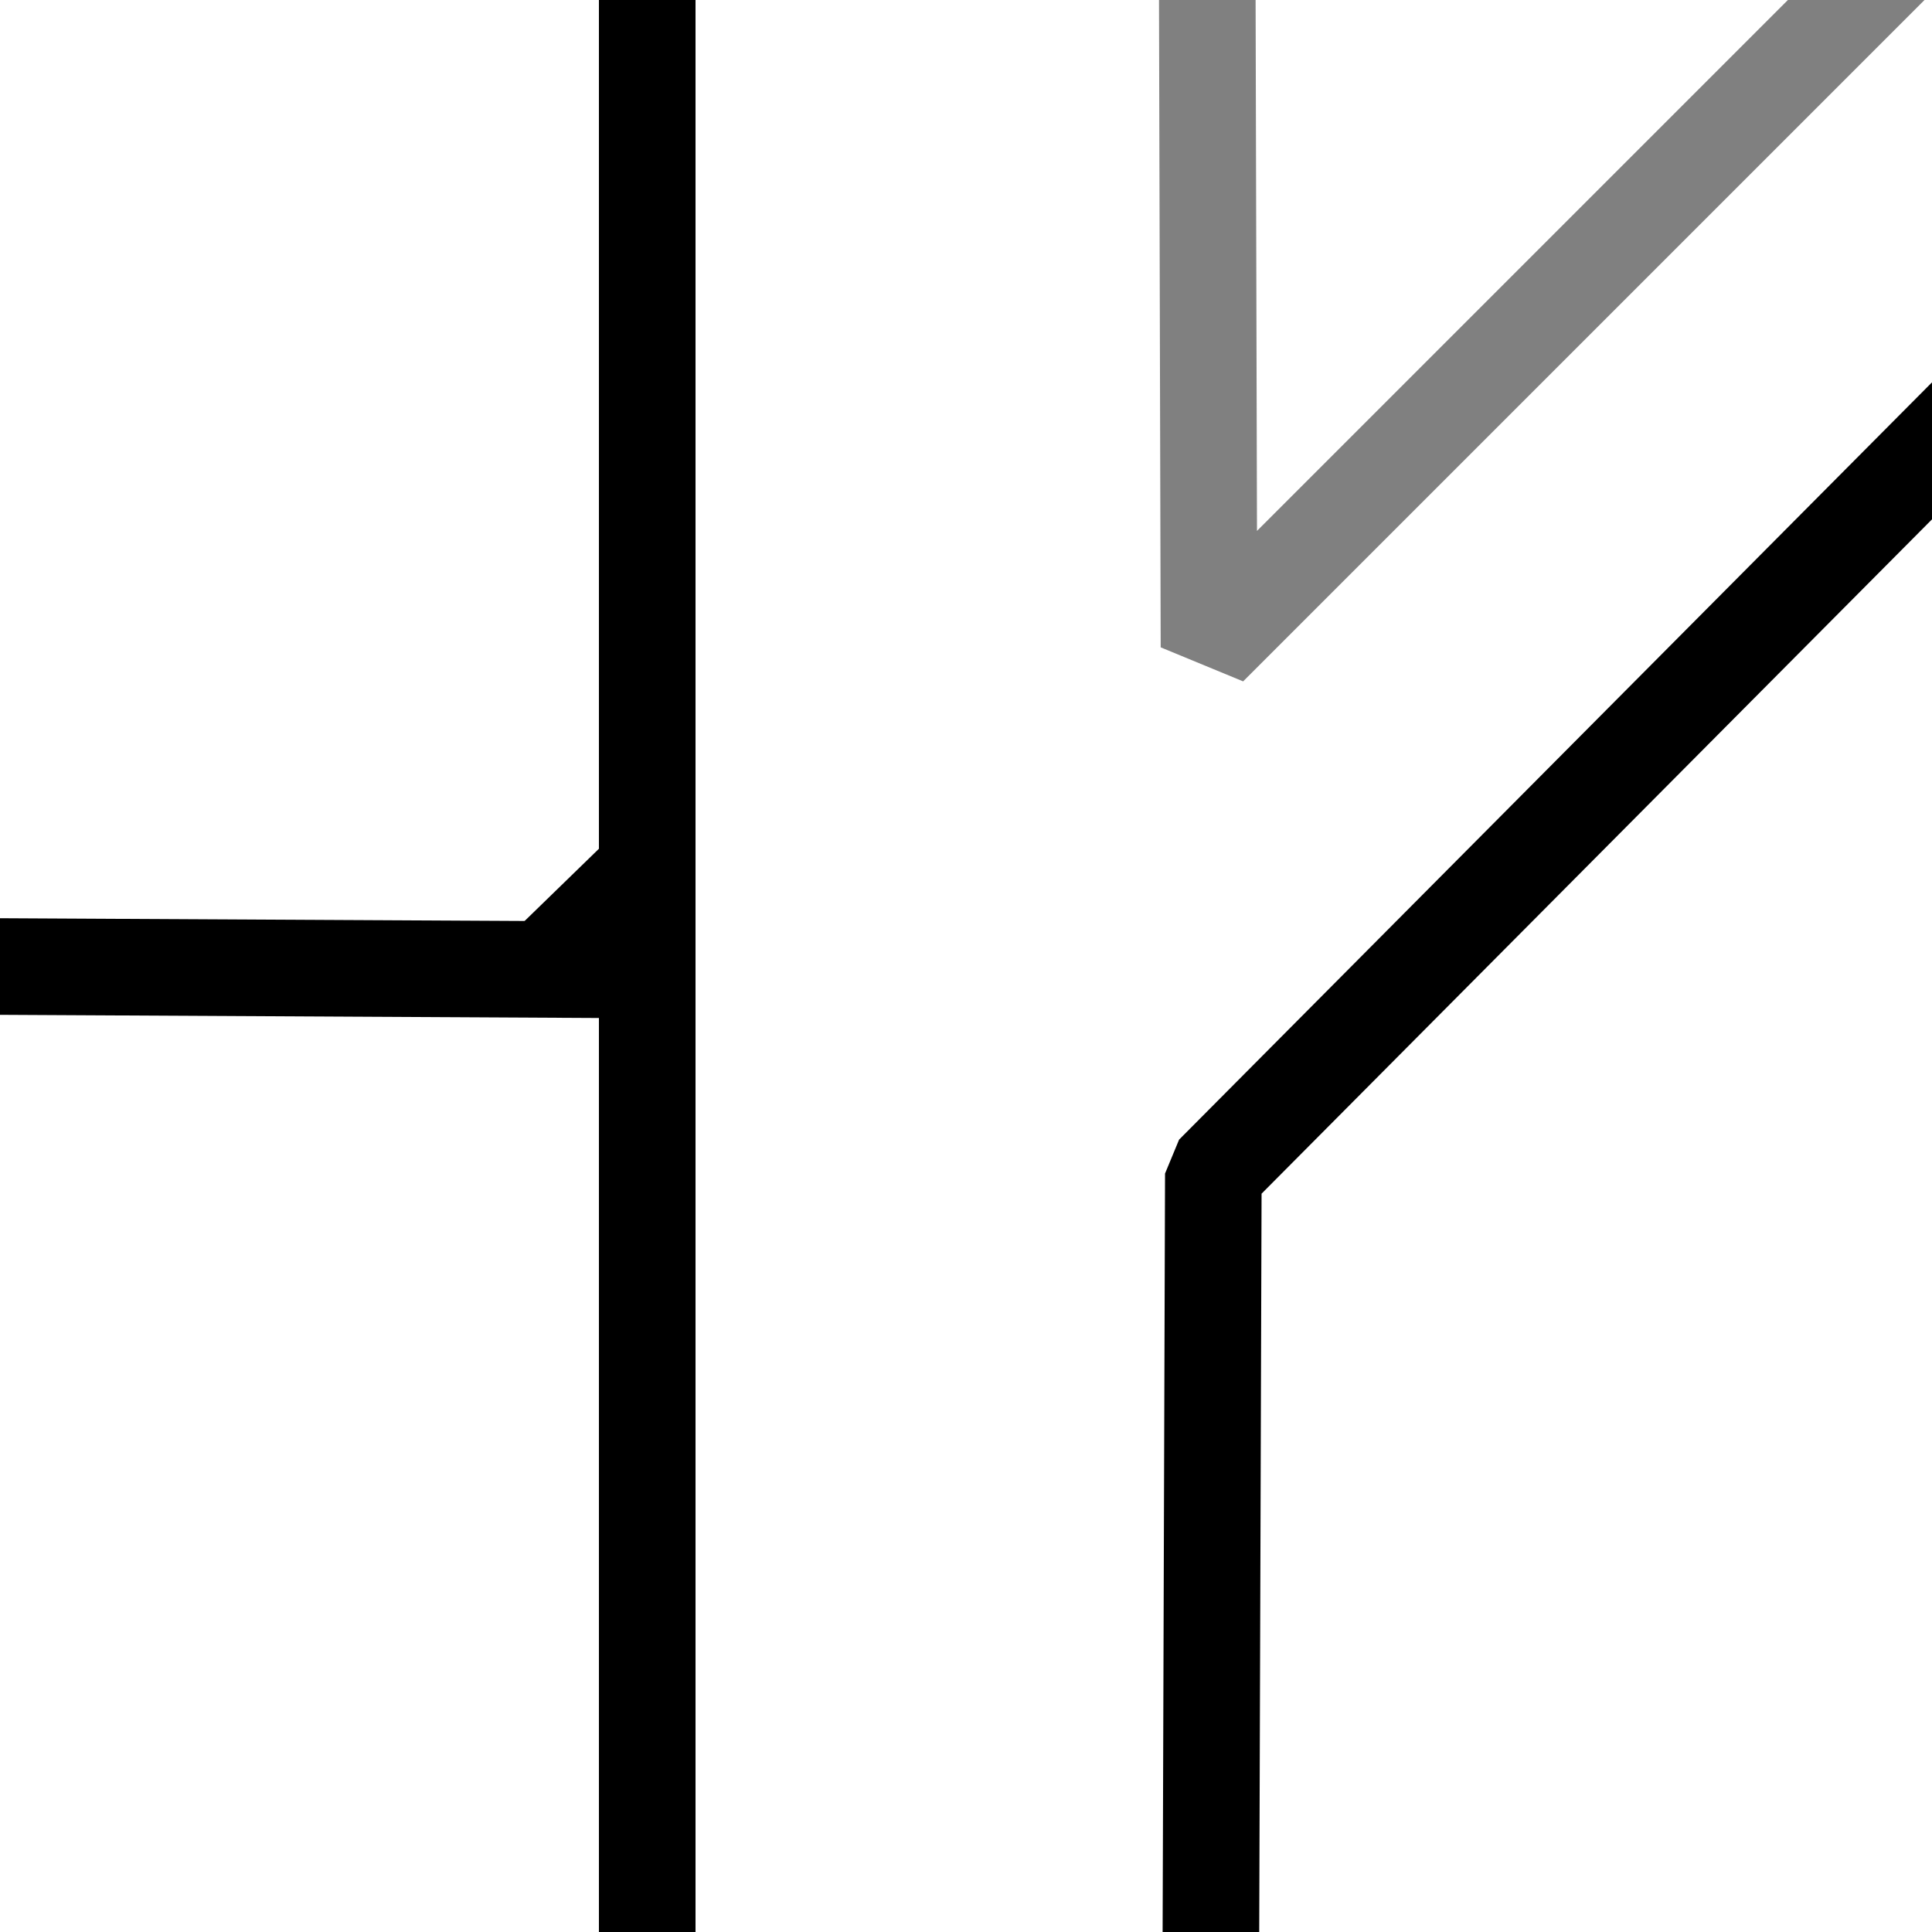
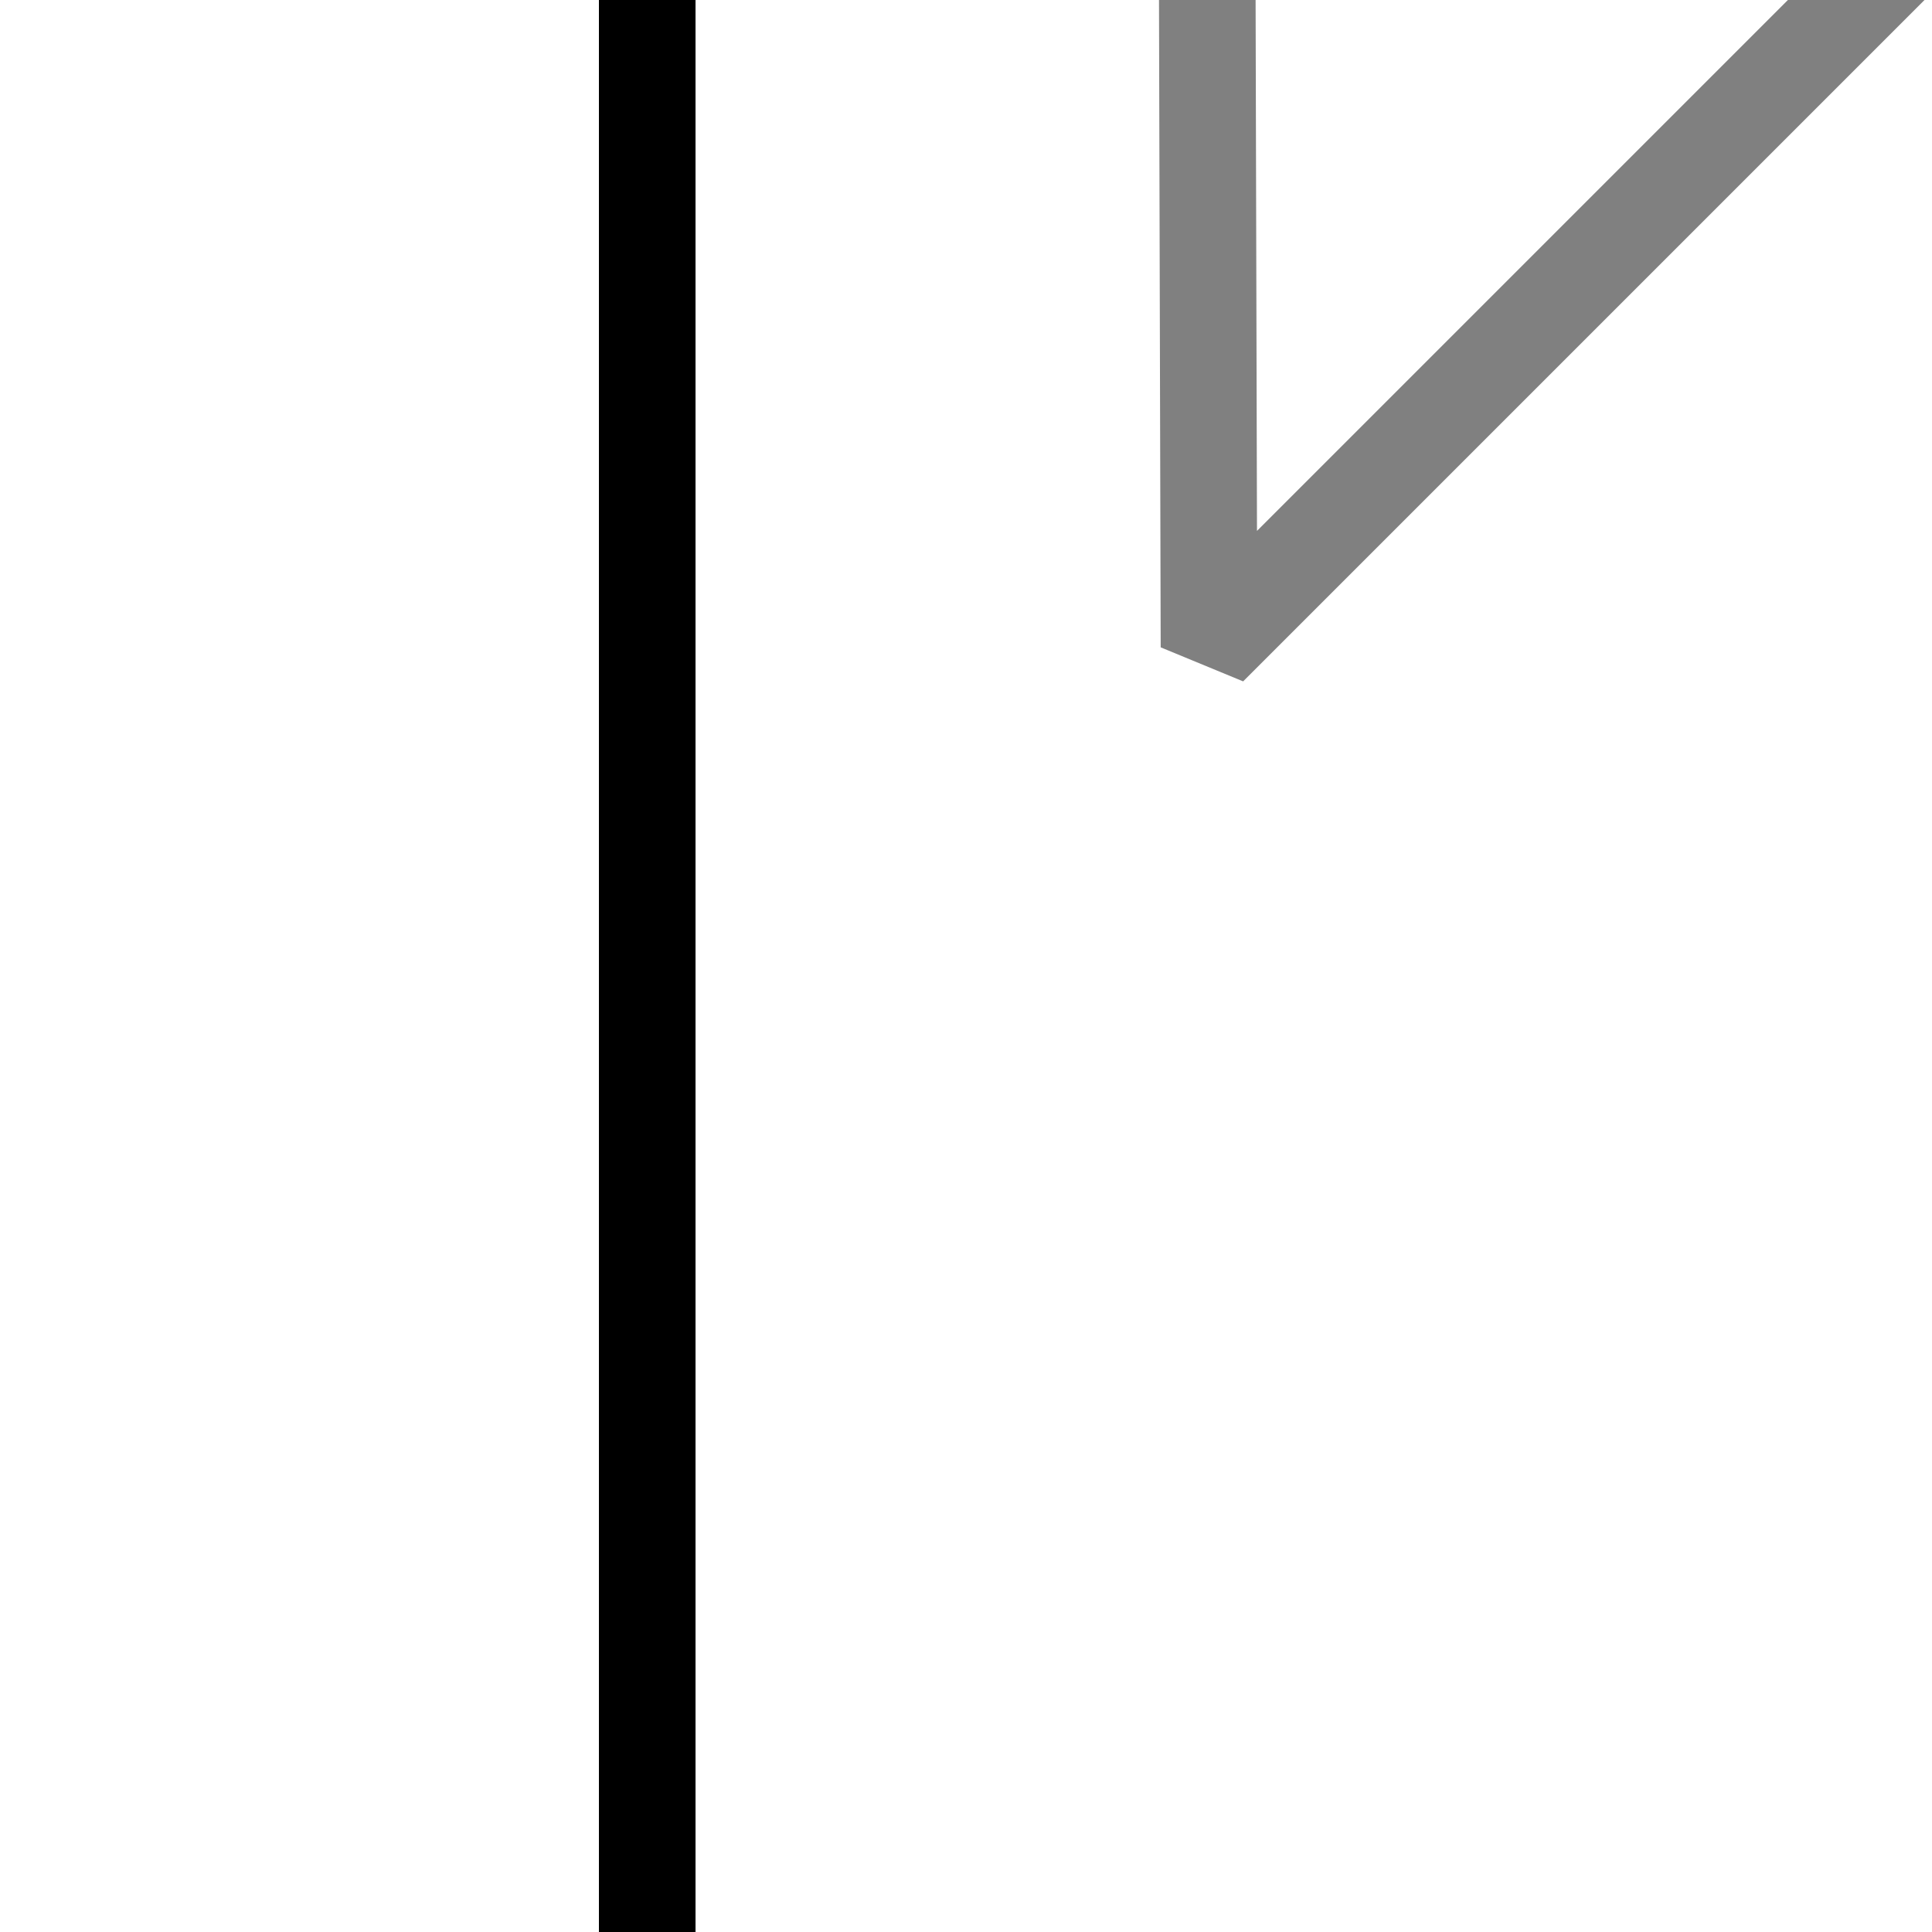
<svg xmlns="http://www.w3.org/2000/svg" width="48pt" height="48pt" viewBox="0 0 48 48">
  <defs />
  <path id="shape0" transform="matrix(2 0 0 2 16.08 0)" fill="none" stroke="#000000" stroke-width="1.2" stroke-linecap="square" stroke-linejoin="miter" stroke-miterlimit="2" d="M0 24L0 0" />
-   <path id="shape01" transform="matrix(1 0 0 1 30.085 11.201)" fill="none" stroke="#000000" stroke-width="2.4" stroke-linecap="square" stroke-linejoin="bevel" d="M0 36.799L0.06 17.959L17.915 0" />
  <path id="shape02" transform="matrix(1 0 0 1 29.995 0)" fill="none" stroke="#808080" stroke-width="2.4" stroke-linecap="square" stroke-linejoin="bevel" d="M0 0L0.042 16.08L16.122 0L16.122 0" />
-   <path id="shape0" transform="translate(0, 24.013)" fill="none" stroke="#000000" stroke-width="2.4" stroke-linecap="square" stroke-linejoin="miter" stroke-miterlimit="2" d="M16.037 0.085L0 0" />
-   <path id="shape1" transform="translate(11.76, 19.95)" fill="#000000" fill-rule="evenodd" stroke="#000000" stroke-opacity="0" stroke-width="0" stroke-linecap="square" stroke-linejoin="bevel" d="M4.29 0L4.26 4.2L0 4.17Z" />
</svg>